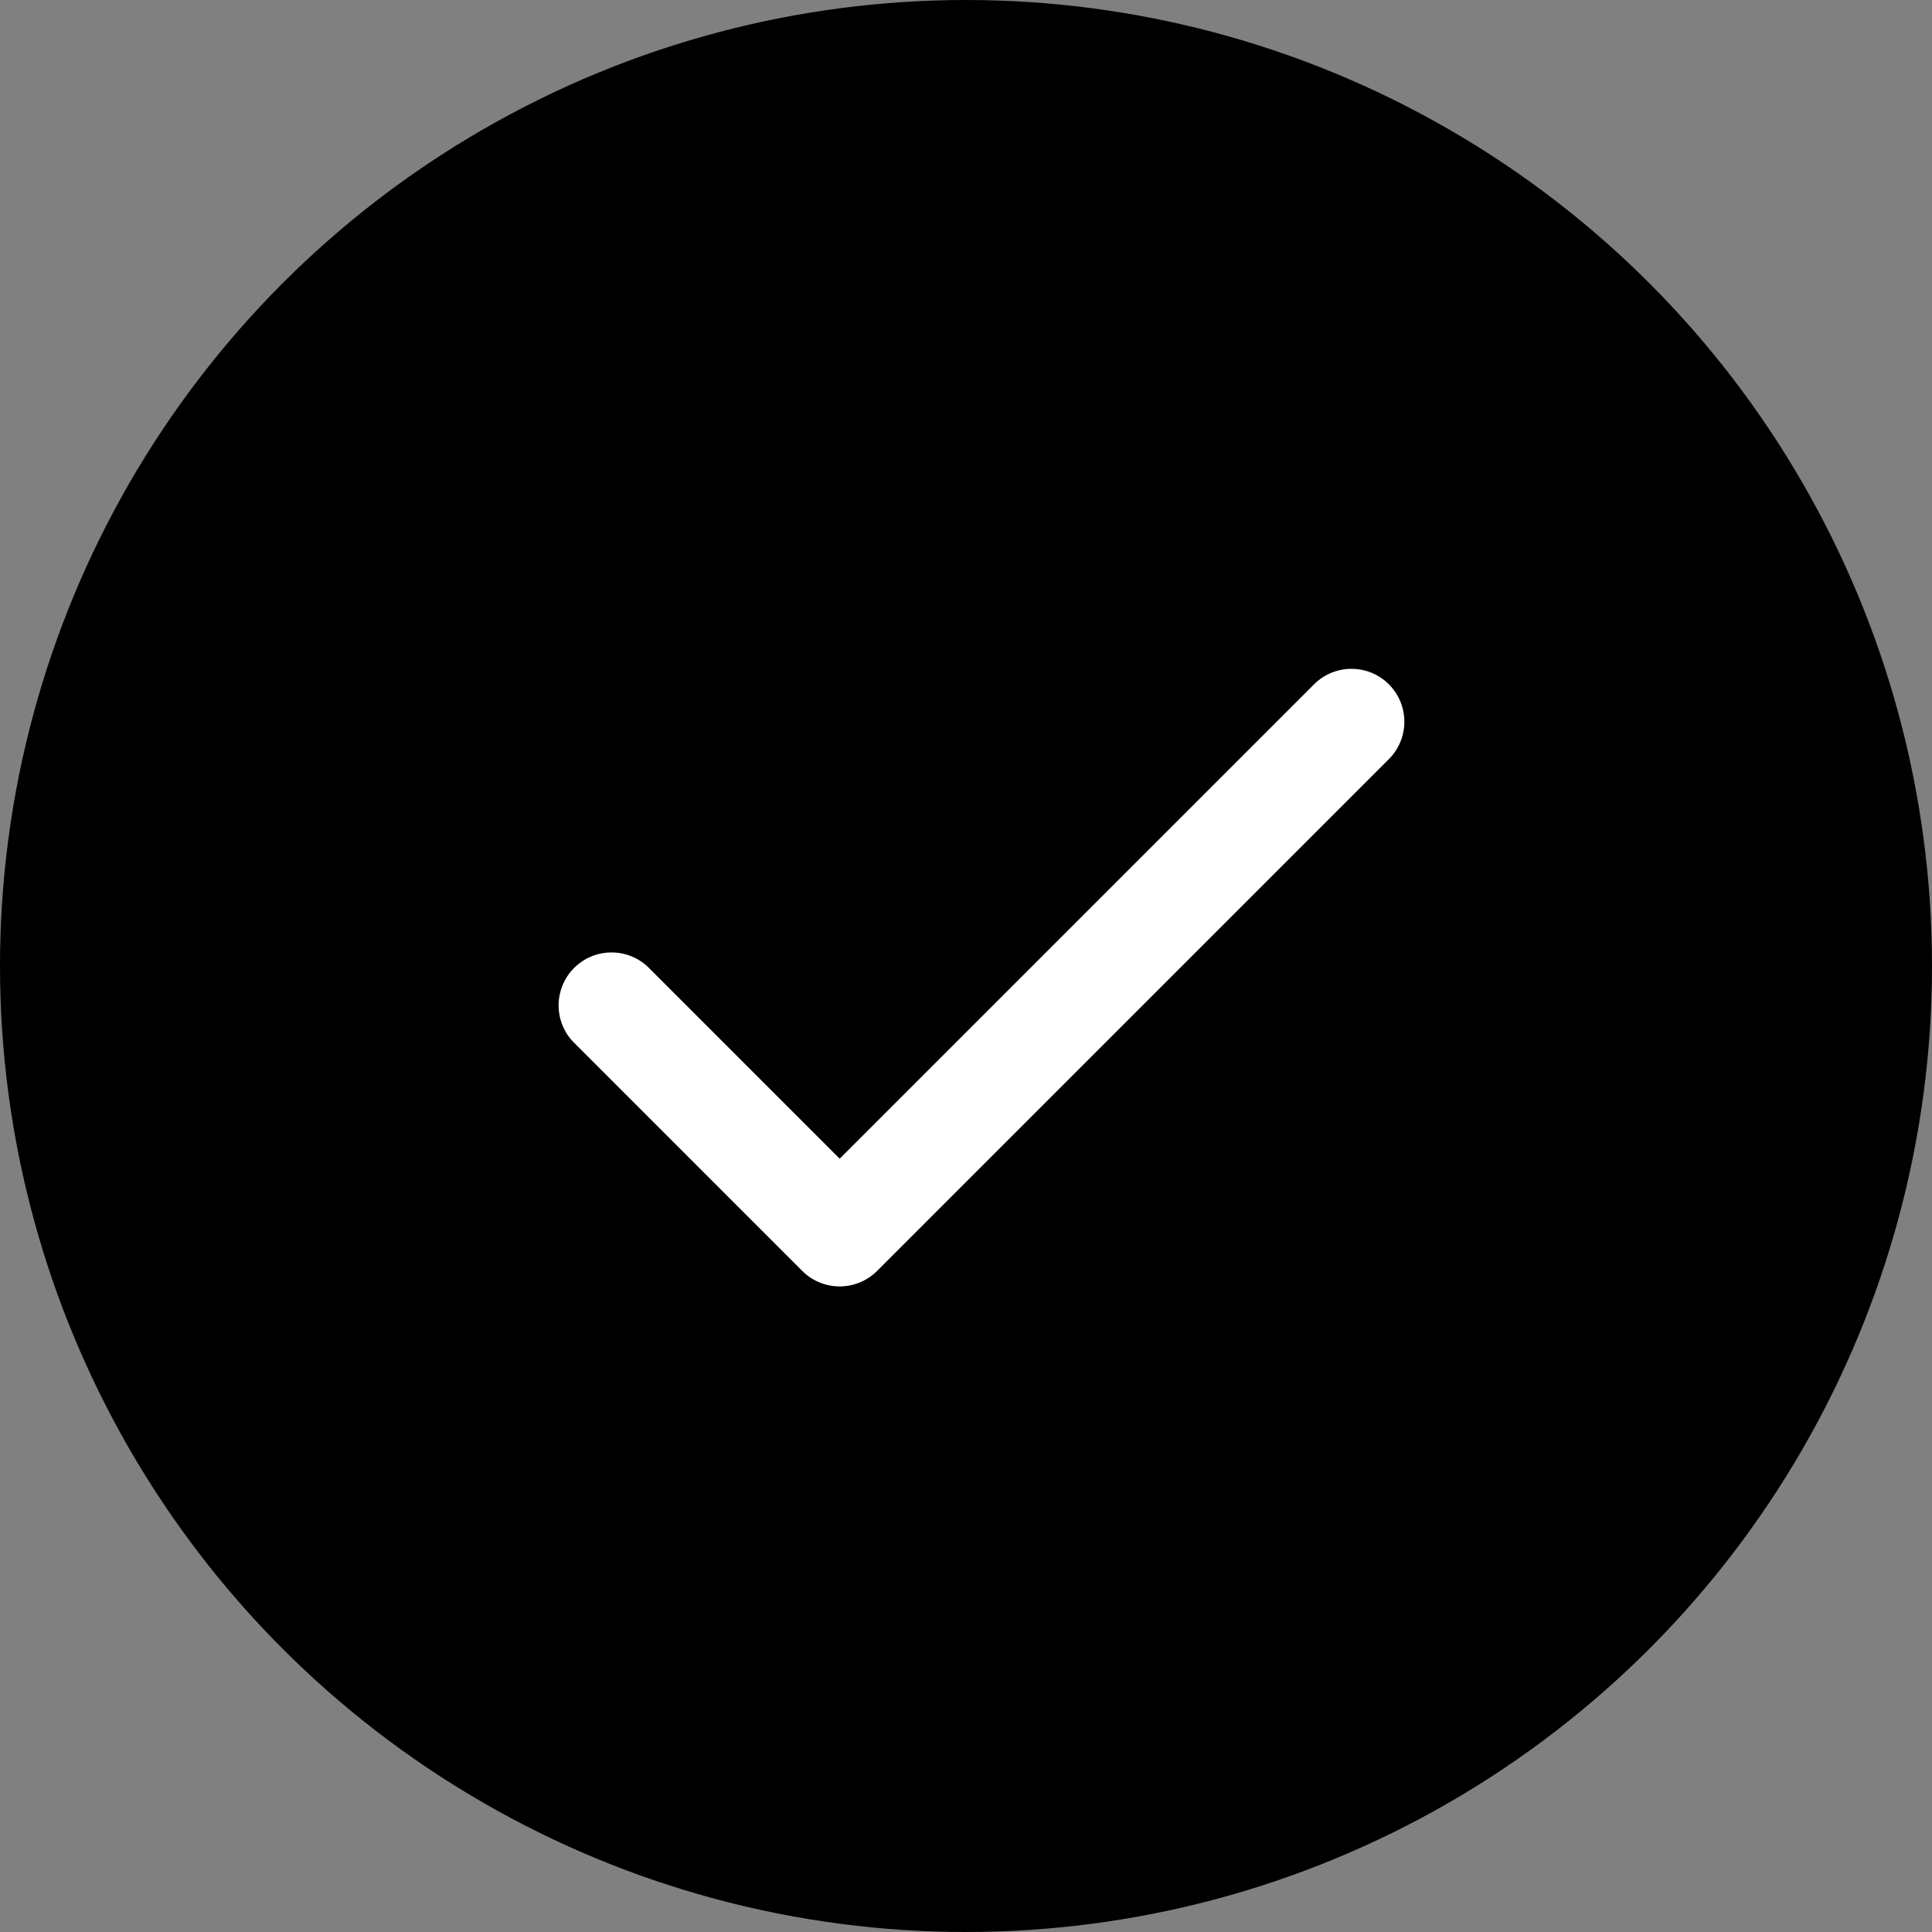
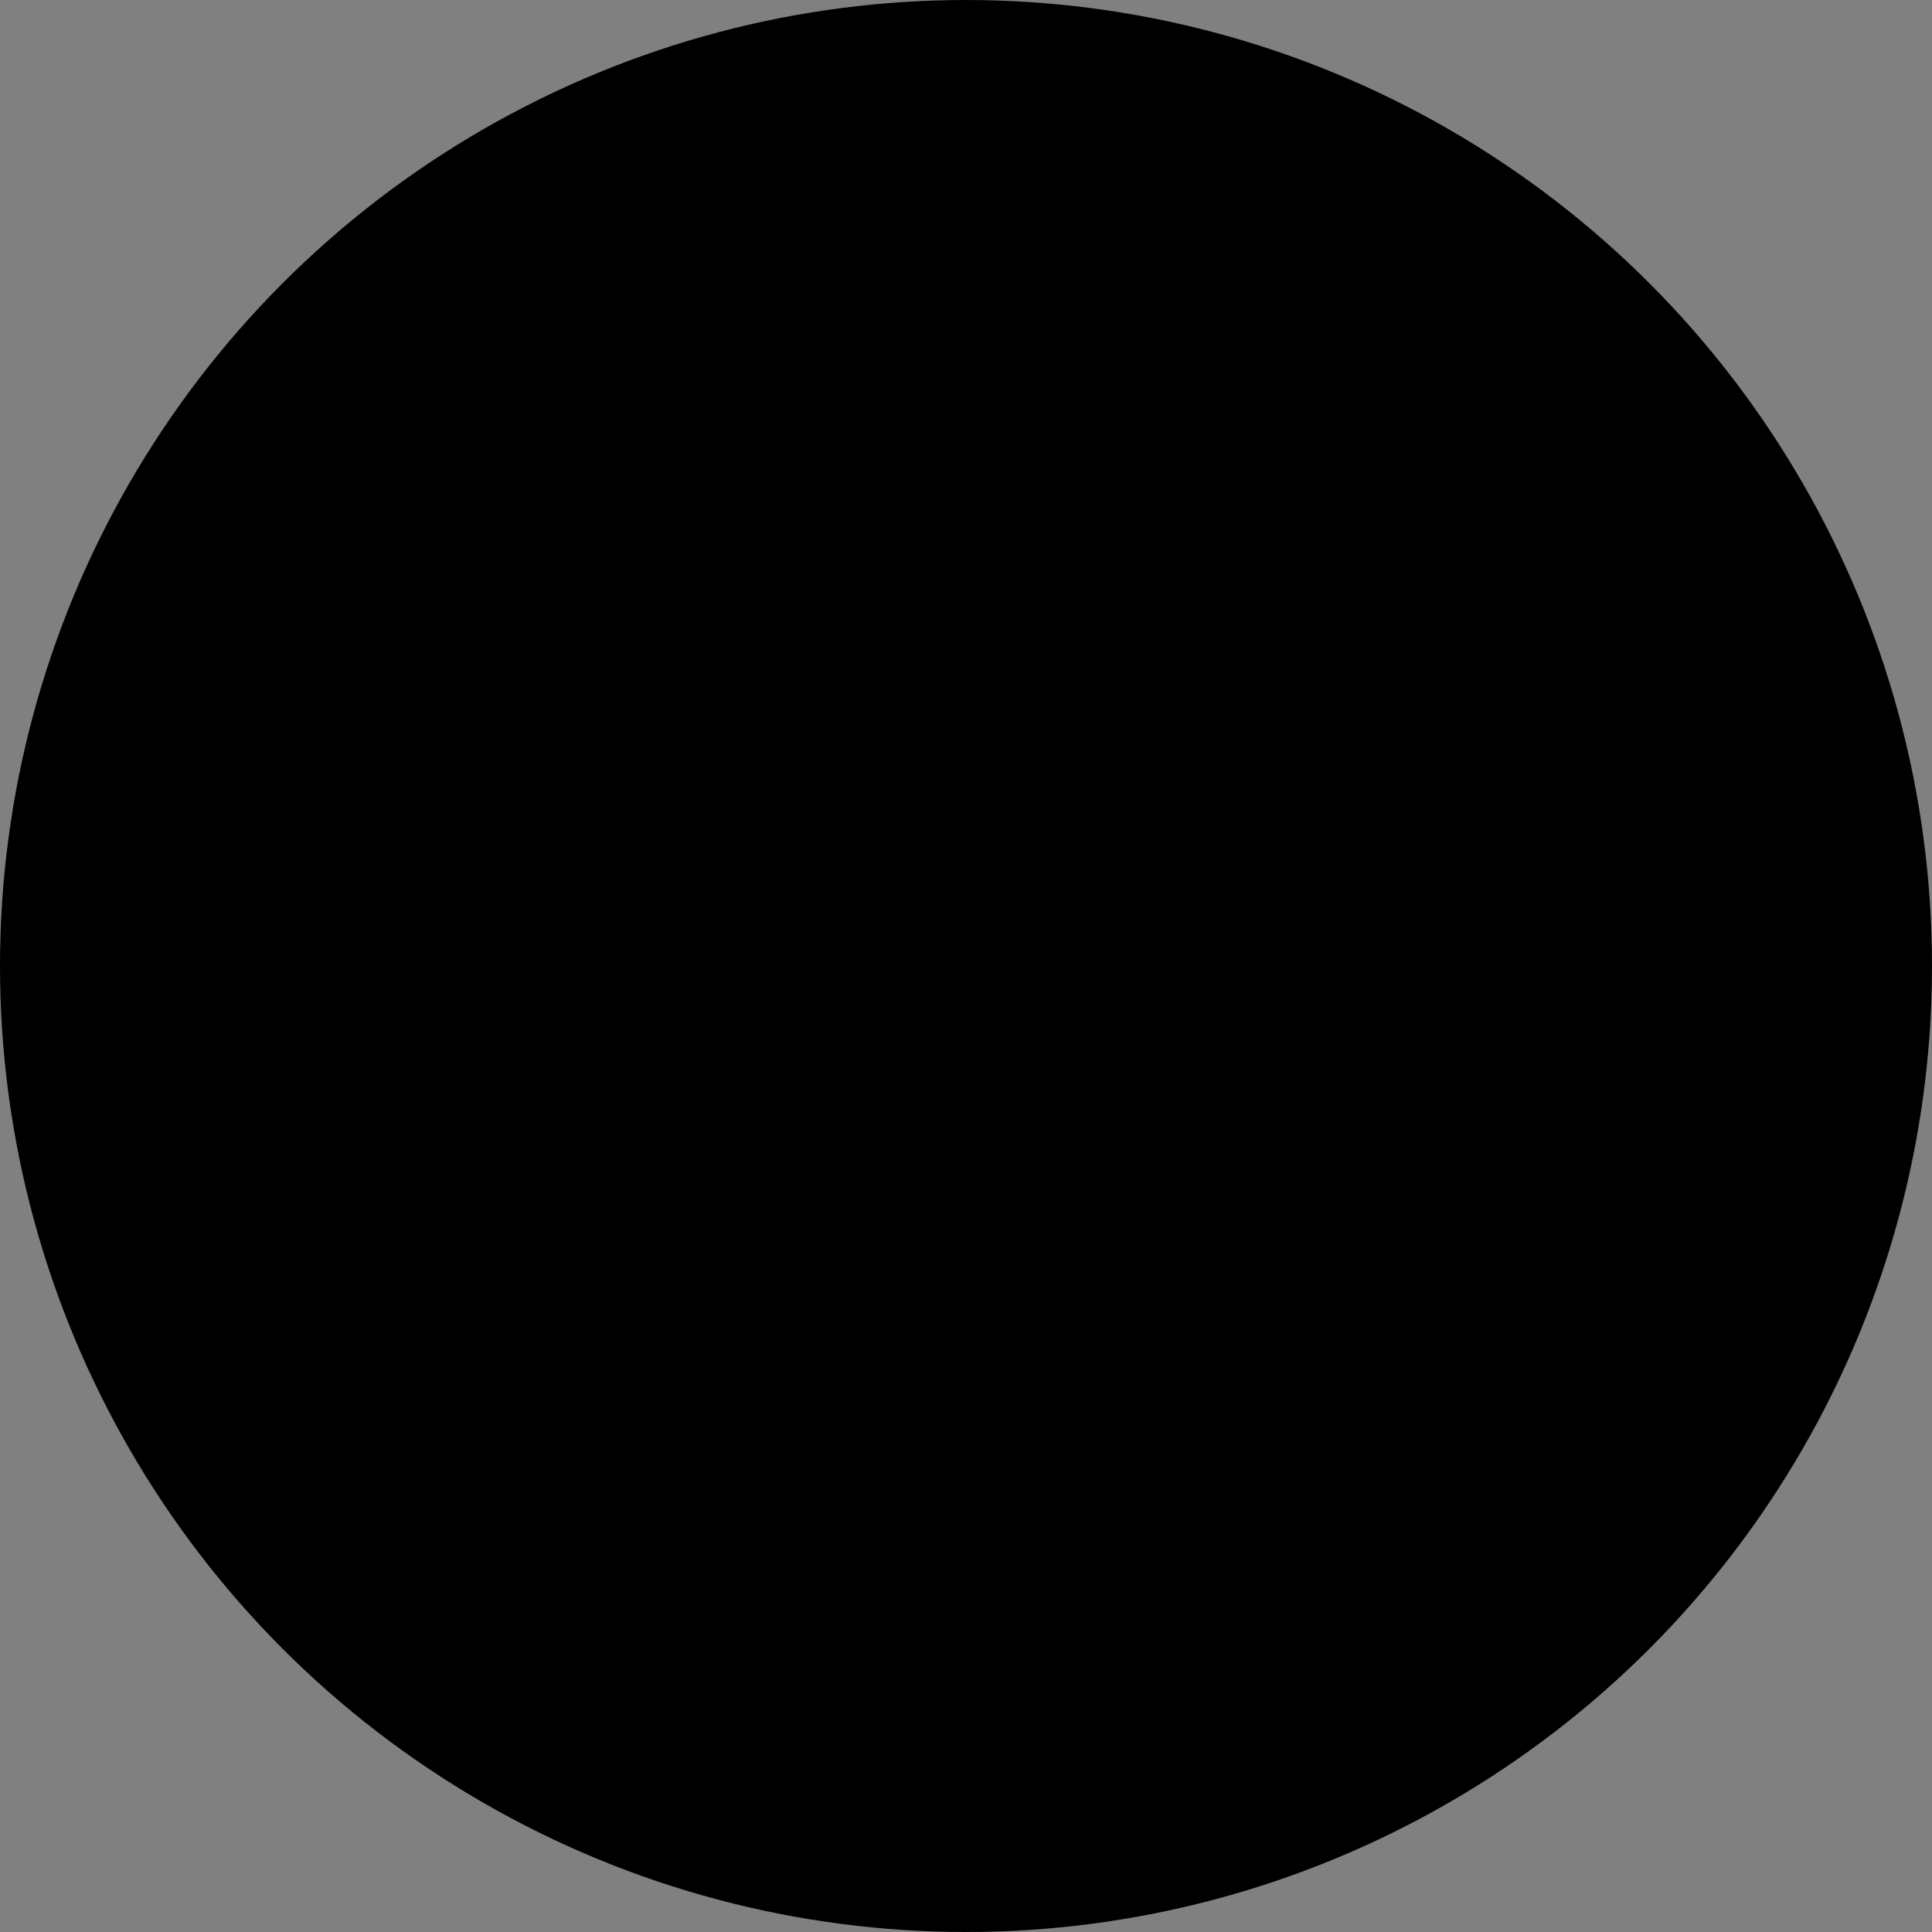
<svg xmlns="http://www.w3.org/2000/svg" width="65" height="65" viewBox="0 0 65 65" fill="none">
  <rect x="0" y="0" width="65" height="65" fill="#808080" stroke="none" />
  <circle cx="32.5" cy="32.5" r="32.5" fill="black" />
-   <path d="M46.727 23.023C47.061 23.357 47.248 23.81 47.248 24.282C47.248 24.754 47.061 25.206 46.727 25.54L29.509 42.759C29.175 43.093 28.722 43.28 28.25 43.28C27.778 43.28 27.325 43.093 26.991 42.759L19.273 35.04C18.957 34.703 18.786 34.256 18.794 33.794C18.802 33.333 18.989 32.892 19.315 32.566C19.642 32.239 20.082 32.052 20.544 32.044C21.006 32.036 21.452 32.208 21.79 32.523L28.25 38.983L44.21 23.023C44.544 22.689 44.997 22.502 45.469 22.502C45.941 22.502 46.394 22.689 46.727 23.023Z" fill="white" />
</svg>